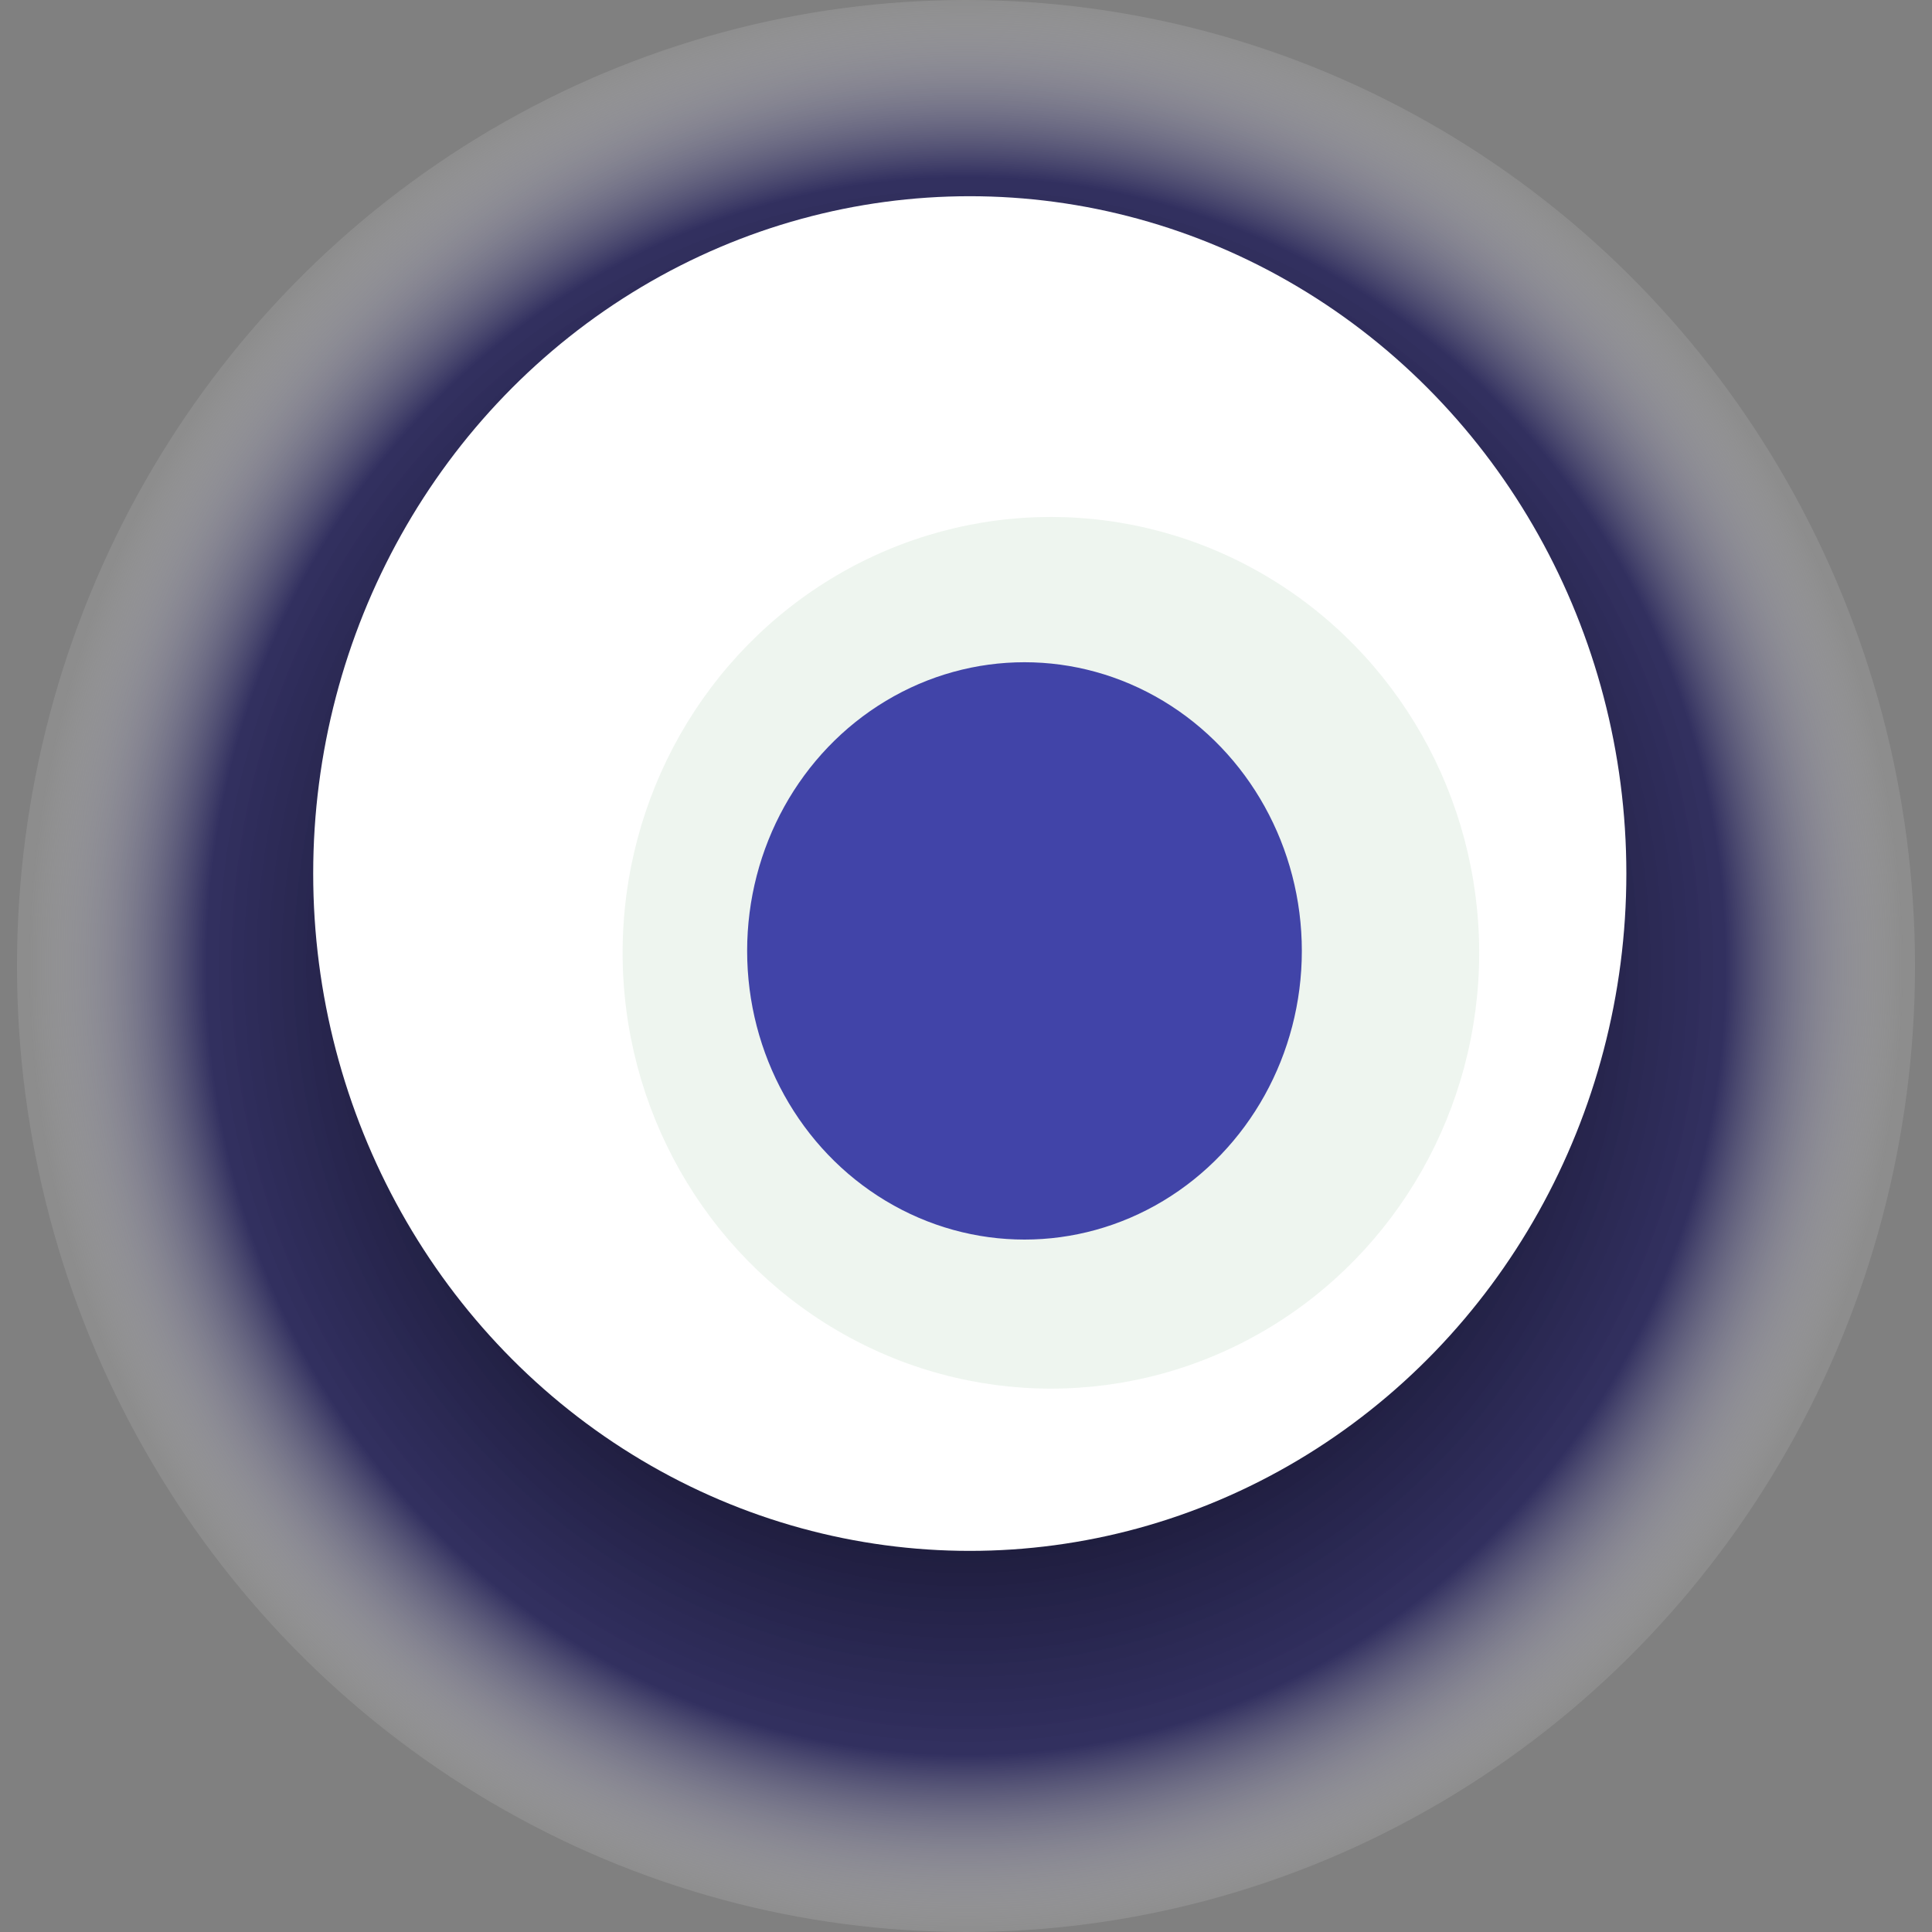
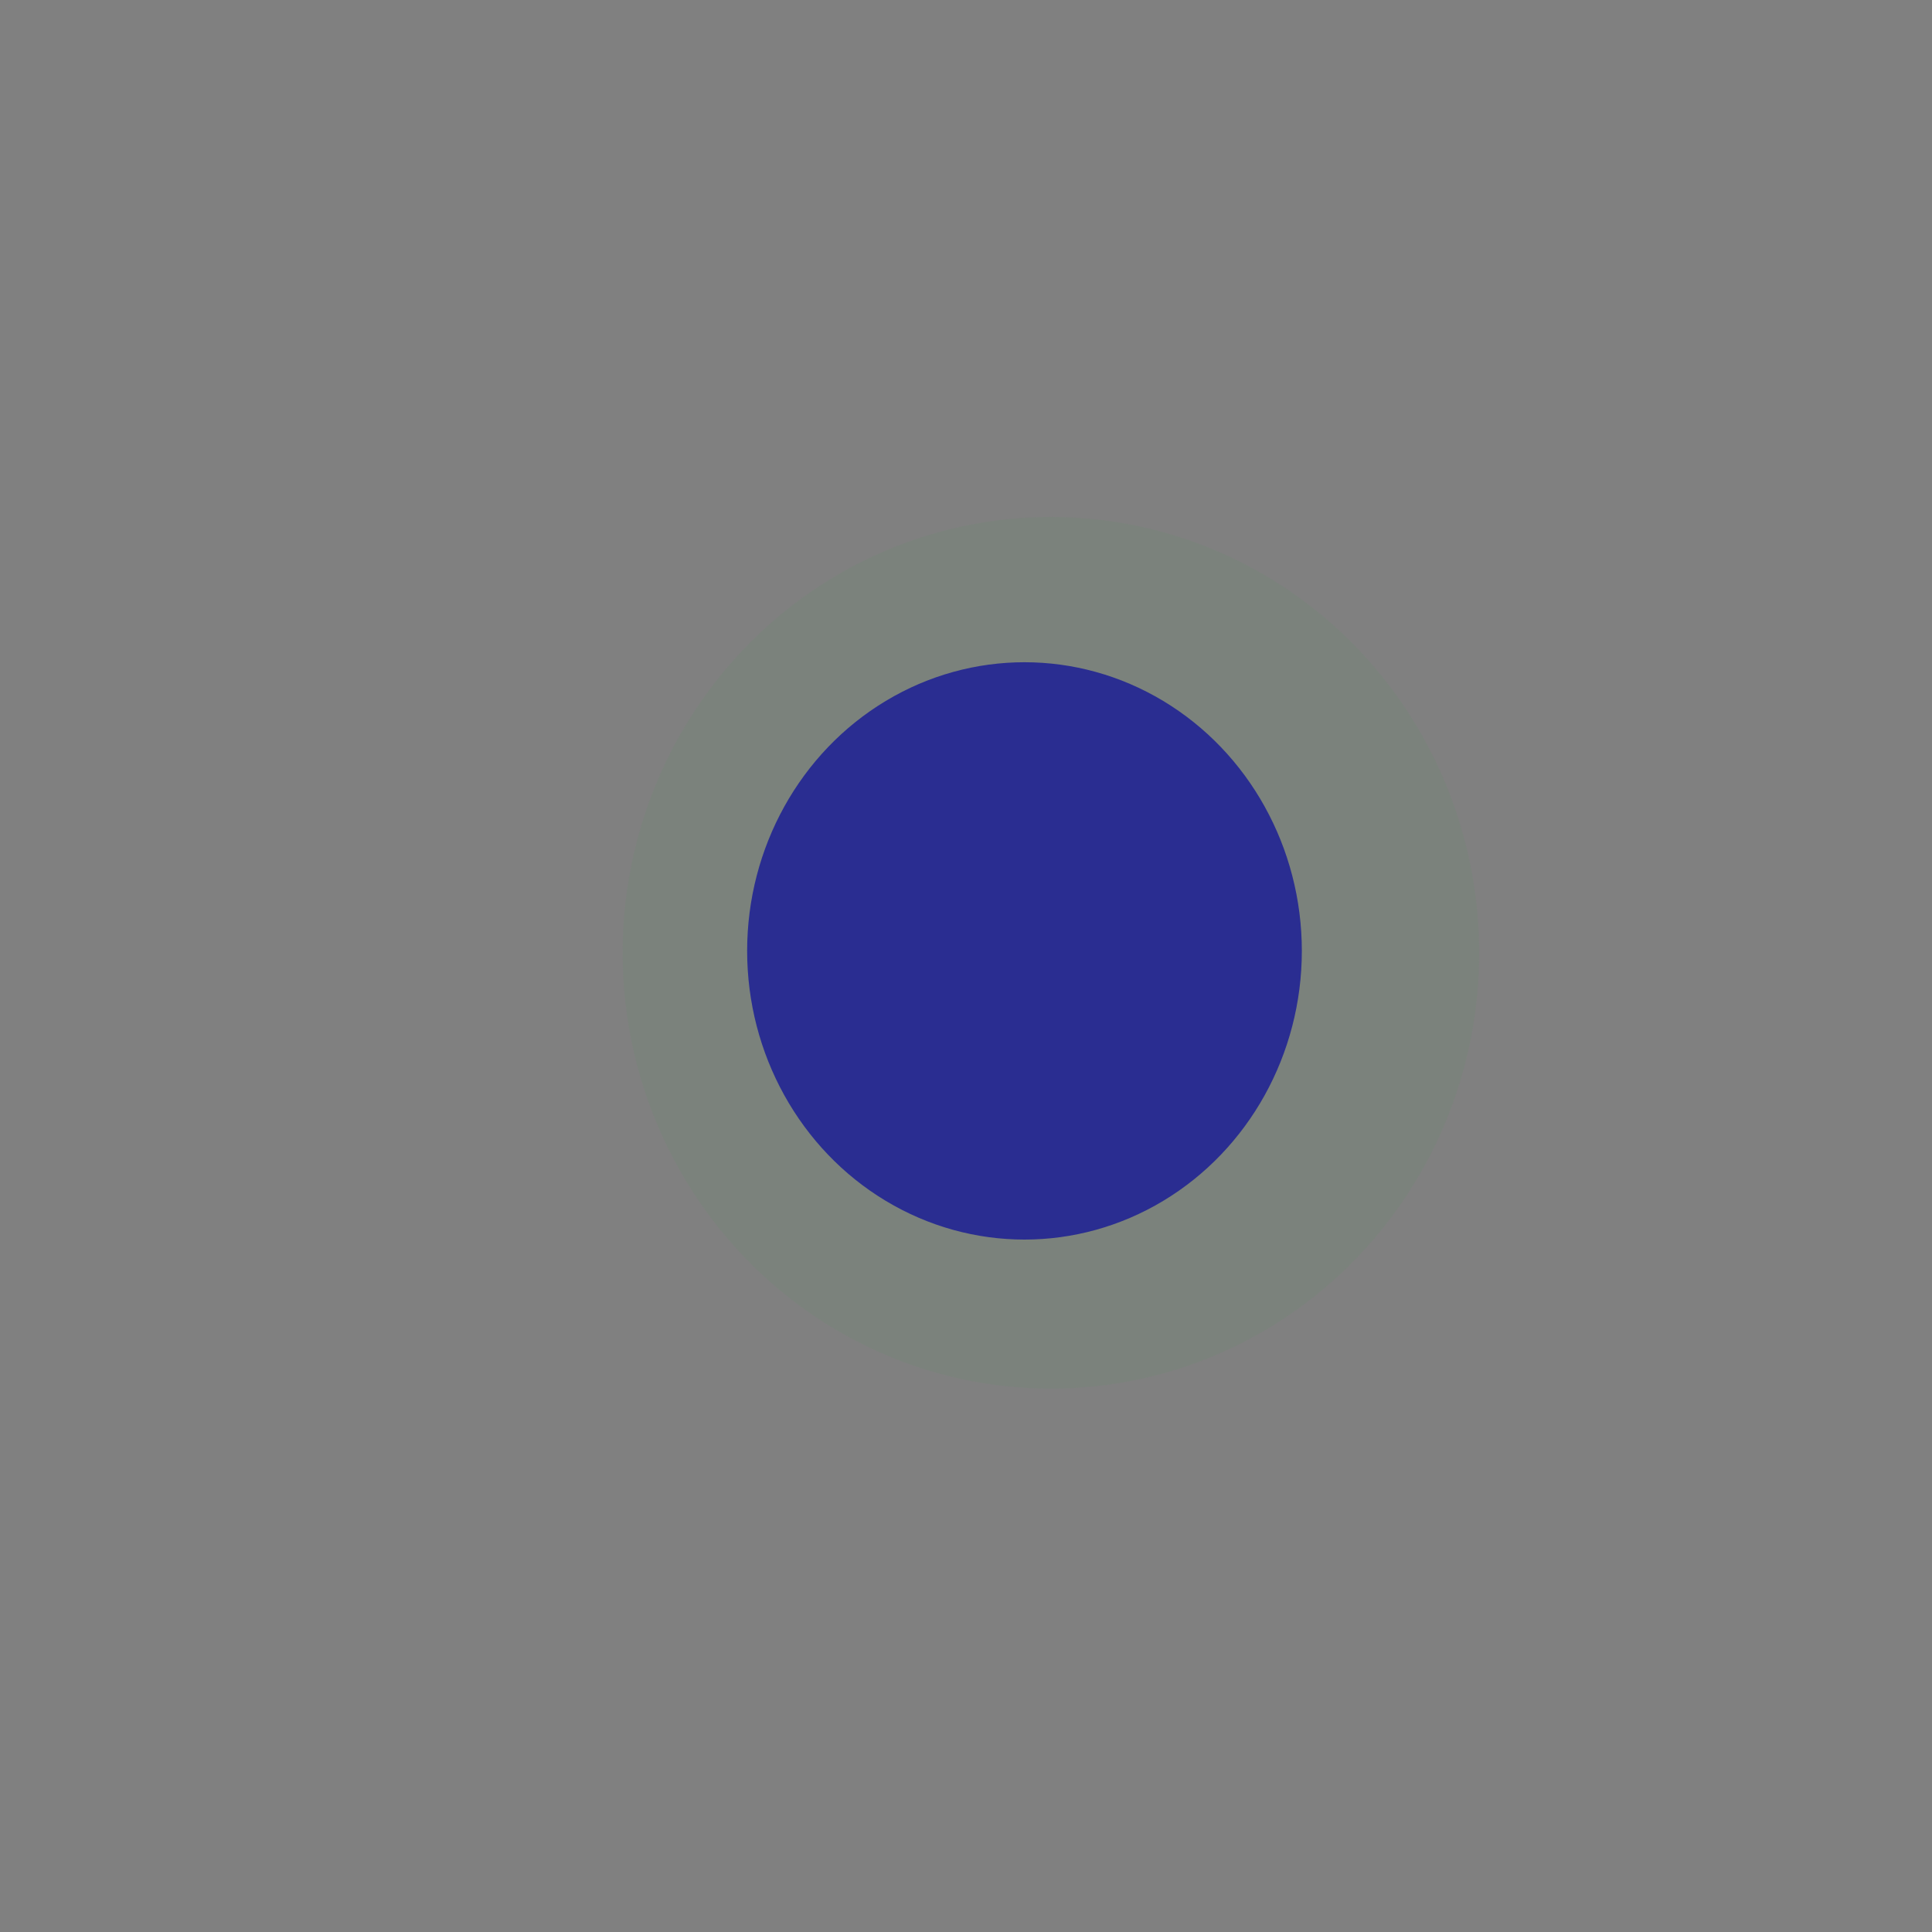
<svg xmlns="http://www.w3.org/2000/svg" width="1024" height="1024">
  <rect width="100%" height="100%" fill="#808080" stroke="none" />
  <g>
    <title>0xc5e08104c19dafd00fe40737490da9552db5bfe5</title>
-     <ellipse ry="512" rx="503" cy="512" cx="512" fill="url(#e_1_g)" />
-     <ellipse ry="359" rx="348" cy="463" cx="514" fill="#FFF" />
    <ellipse ry="231" rx="227" cy="505" cx="557" fill="rgba(82,159,91,0.1)" />
    <ellipse ry="153" rx="147" cy="504" cx="543" fill="rgba(22, 24, 150, 0.8)" />
    <animateTransform attributeName="transform" begin="0s" dur="28s" type="rotate" from="0 512 512" to="360 512 512" repeatCount="indefinite" />
    <defs>
      <radialGradient id="e_1_g">
        <stop offset="30%" stop-color="#000" />
        <stop offset="81%" stop-color="rgba(17,14,82,0.7)" />
        <stop offset="100%" stop-color="rgba(255,255,255,0.1)" />
      </radialGradient>
    </defs>
  </g>
</svg>